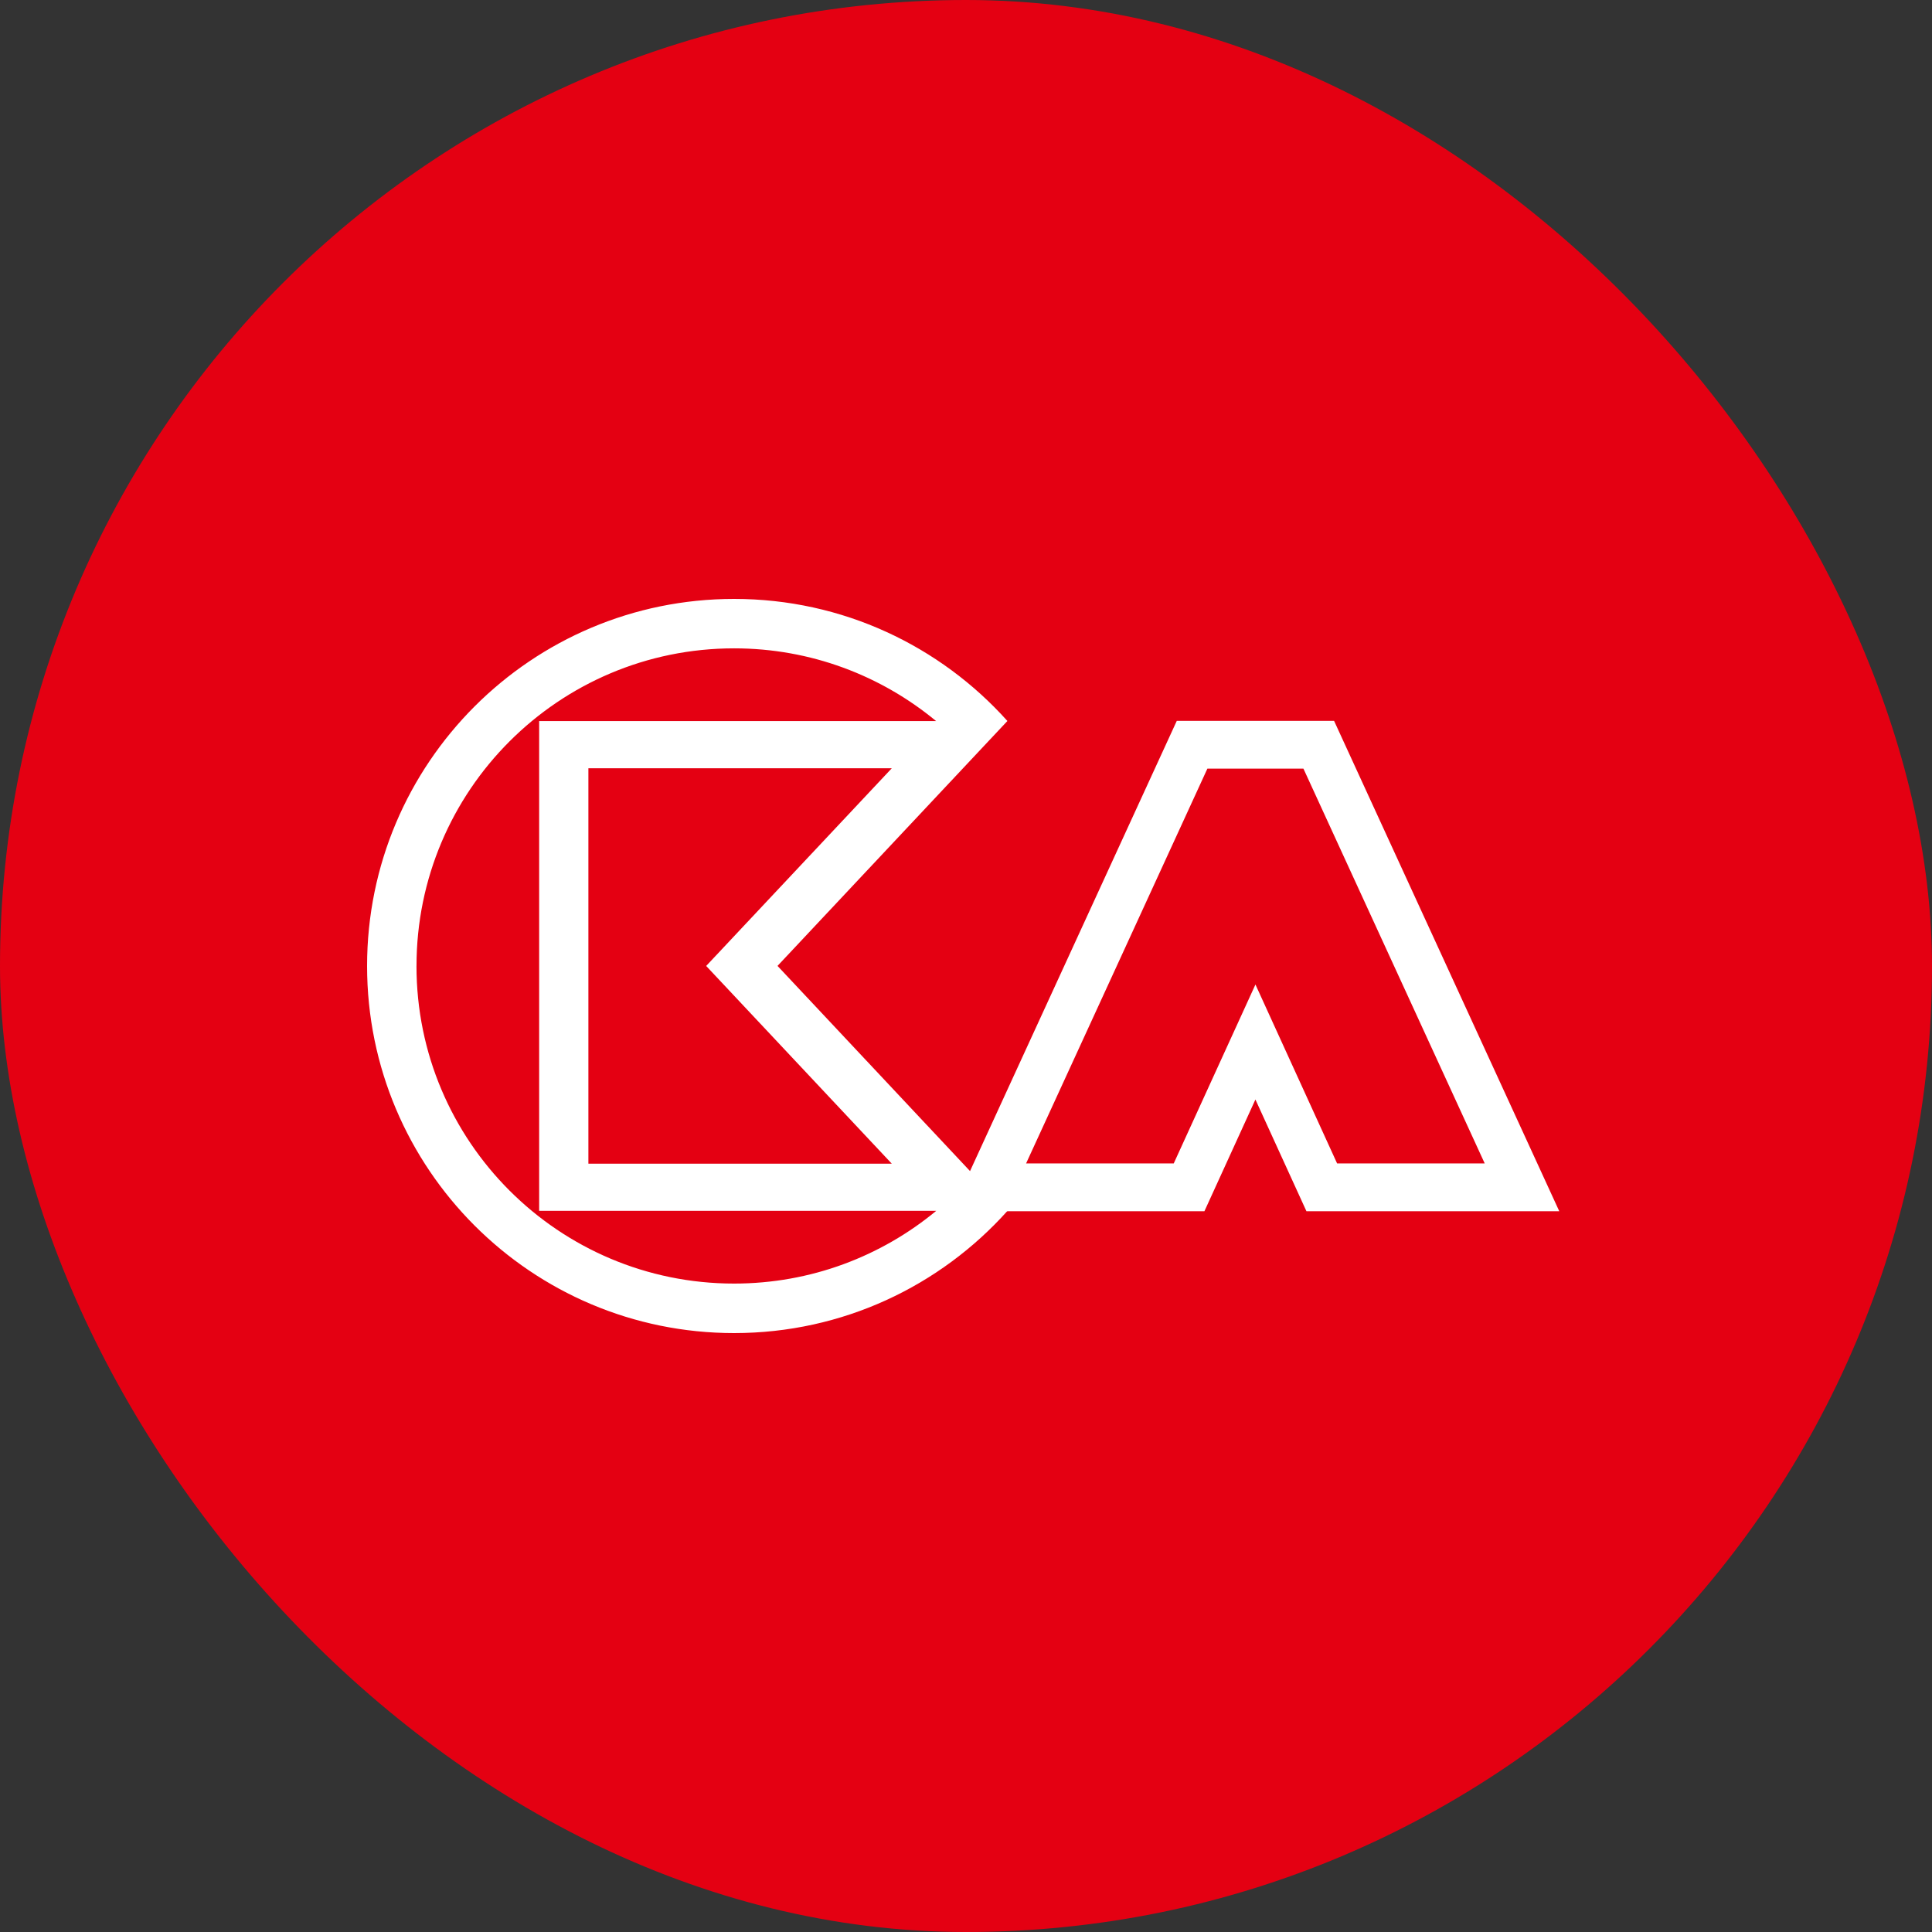
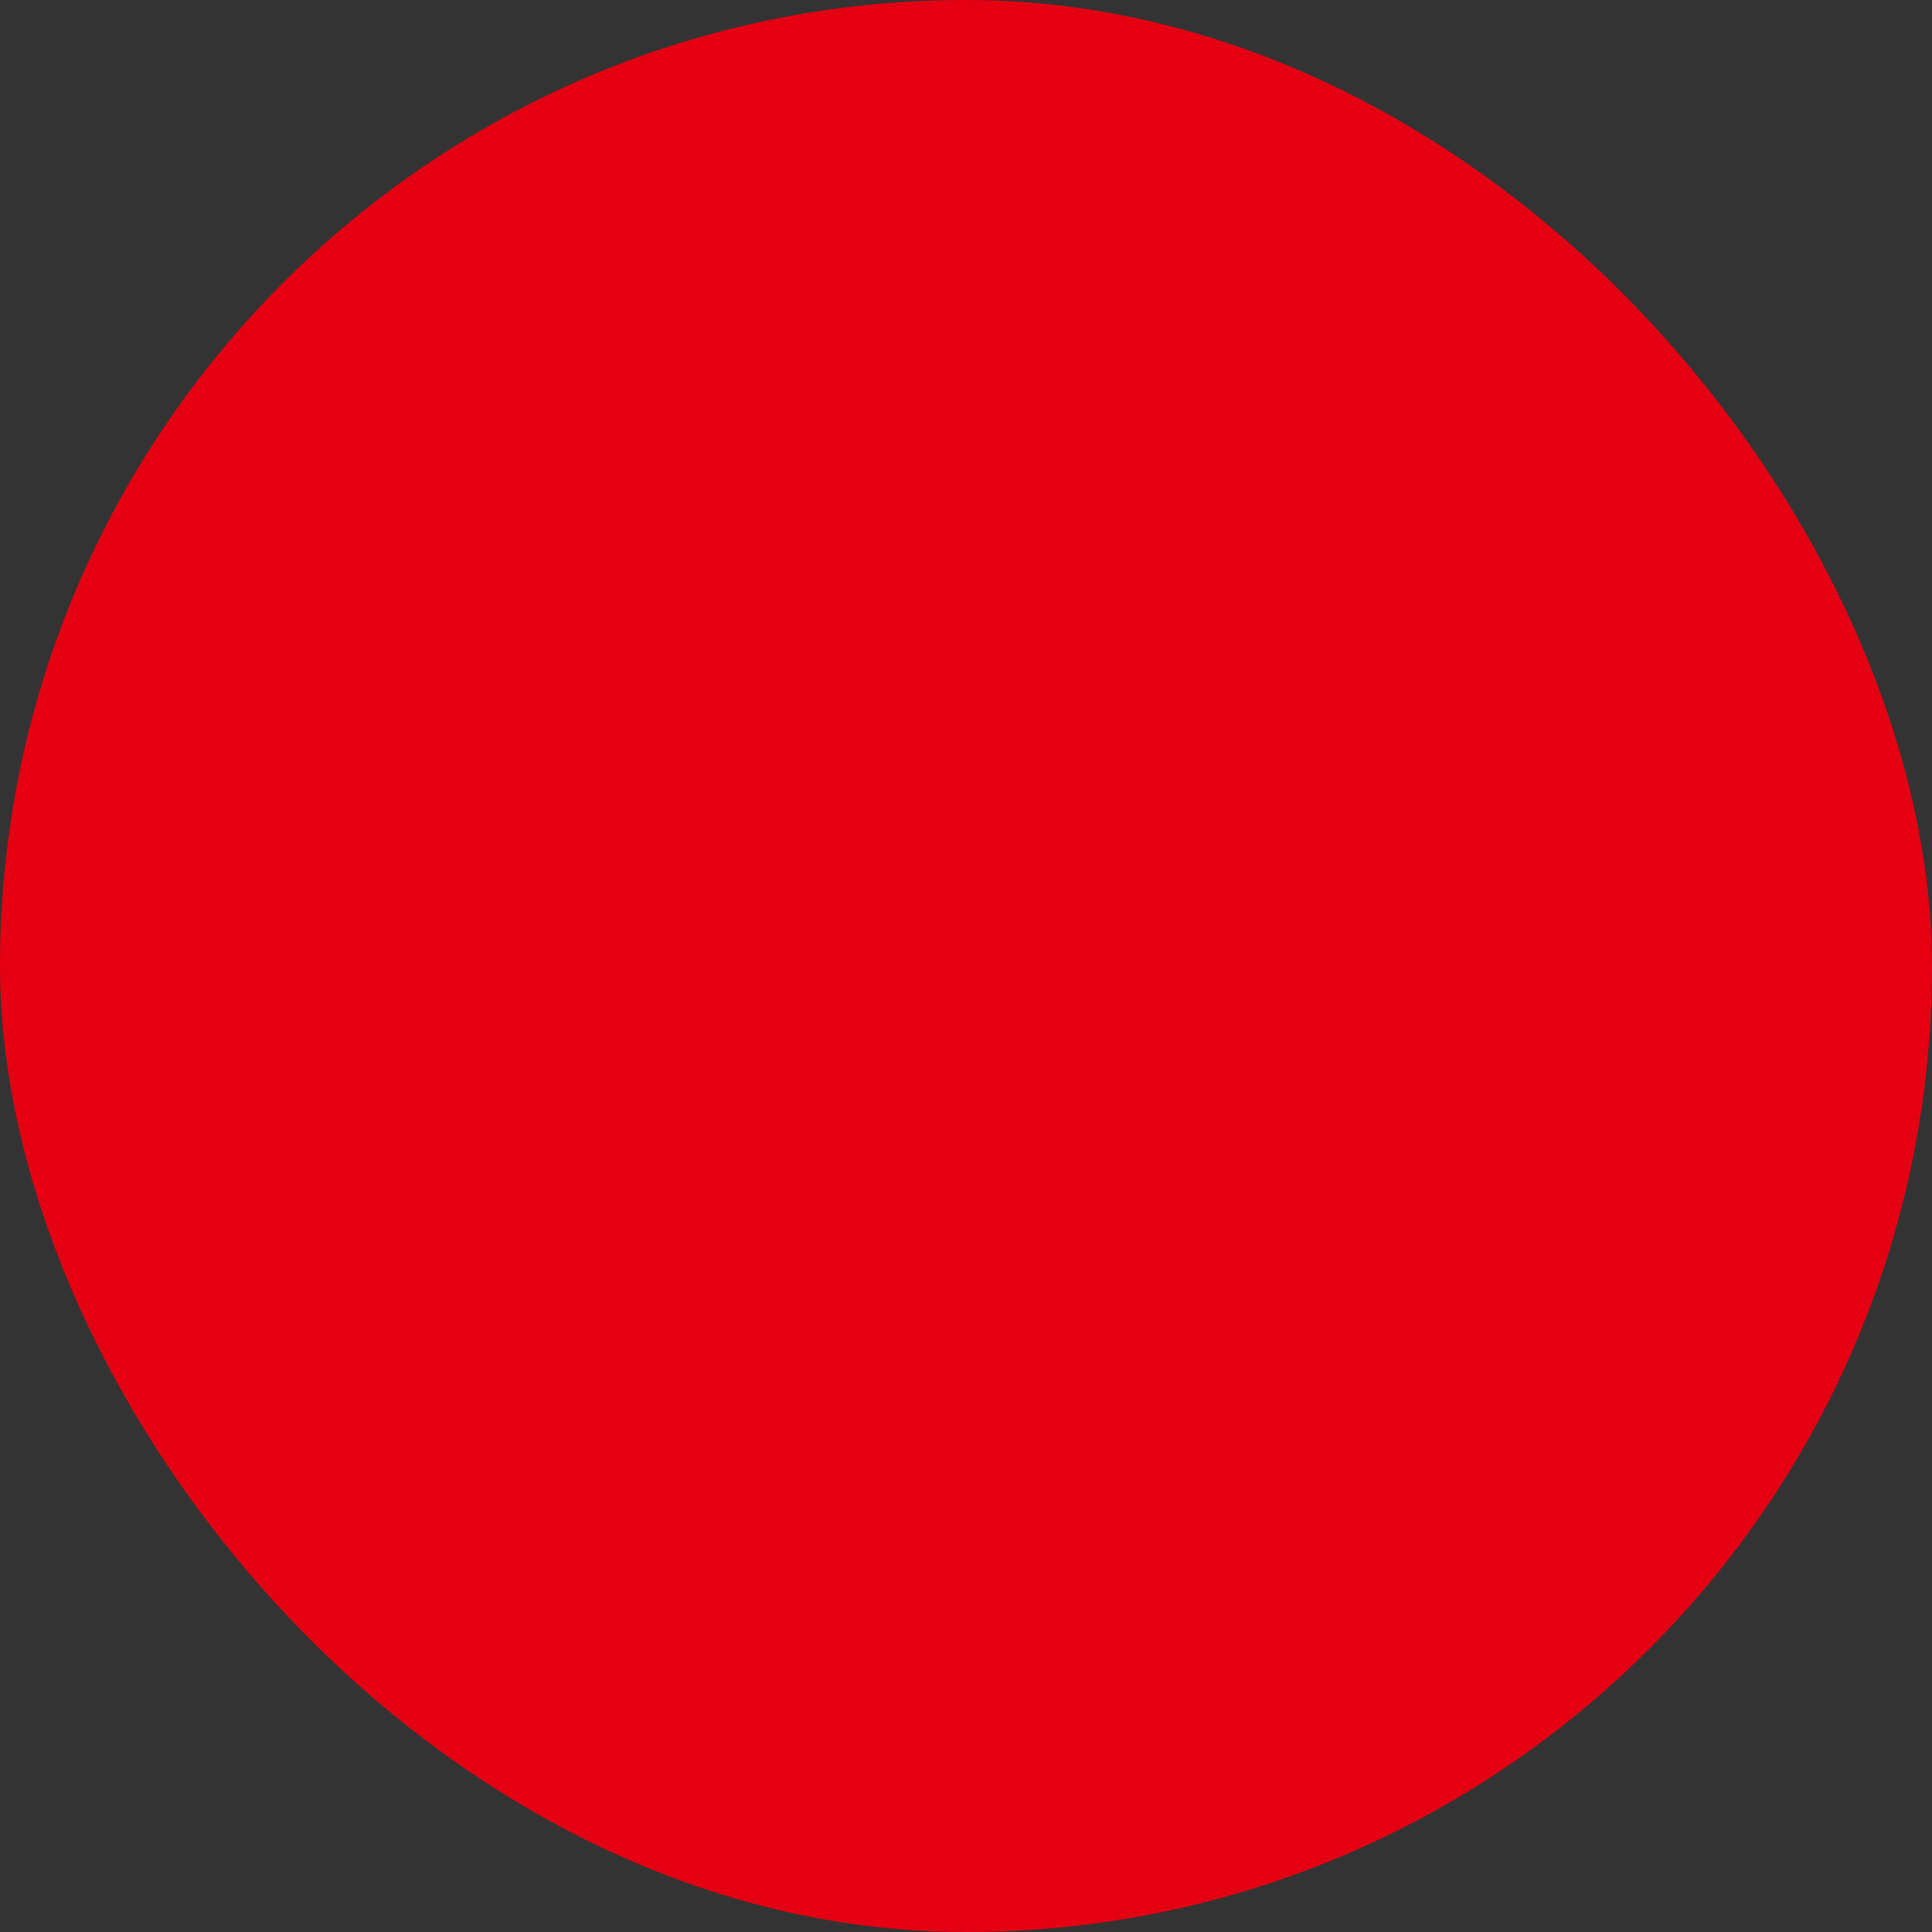
<svg xmlns="http://www.w3.org/2000/svg" width="200" height="200" viewBox="0 0 200 200" fill="none">
  <rect x="0" y="0" width="200" height="200" fill="#333333" stroke="none" />
  <rect width="200" height="200" rx="100" fill="#E40012" />
  <g clip-path="url(#clip0_1781_5977)">
-     <path d="M43.117 99.998C43.117 81.842 57.834 67.117 75.992 67.117C83.94 67.117 91.221 69.944 96.905 74.644H55.813V125.345H96.909L96.912 125.352C91.228 130.048 83.943 132.875 75.992 132.875C57.836 132.875 43.114 118.16 43.114 99.995L43.117 99.998ZM92.319 120.466H60.91V79.529H92.319L73.103 99.995L92.319 120.466ZM100.767 121.603L80.488 99.99L104.286 74.636C97.328 66.878 87.231 62 75.993 62C55.012 62 38 79.012 38 99.998C38 120.988 55.012 138 75.993 138C87.239 138 97.334 133.113 104.288 125.356L100.77 121.603" fill="white" />
-     <path d="M138.104 74.625H121.819L98.51 125.384H124.682L129.96 113.822L135.241 125.384H161.414L138.104 74.625ZM134.931 79.569L153.698 120.439H138.417L129.963 101.916L121.504 120.439H106.22L124.988 79.569H134.928" fill="white" />
-   </g>
+     </g>
  <defs>
    <clipPath id="clip0_1781_5977">
-       <rect width="123.413" height="76" fill="white" transform="translate(38 62)" />
-     </clipPath>
+       </clipPath>
  </defs>
</svg>